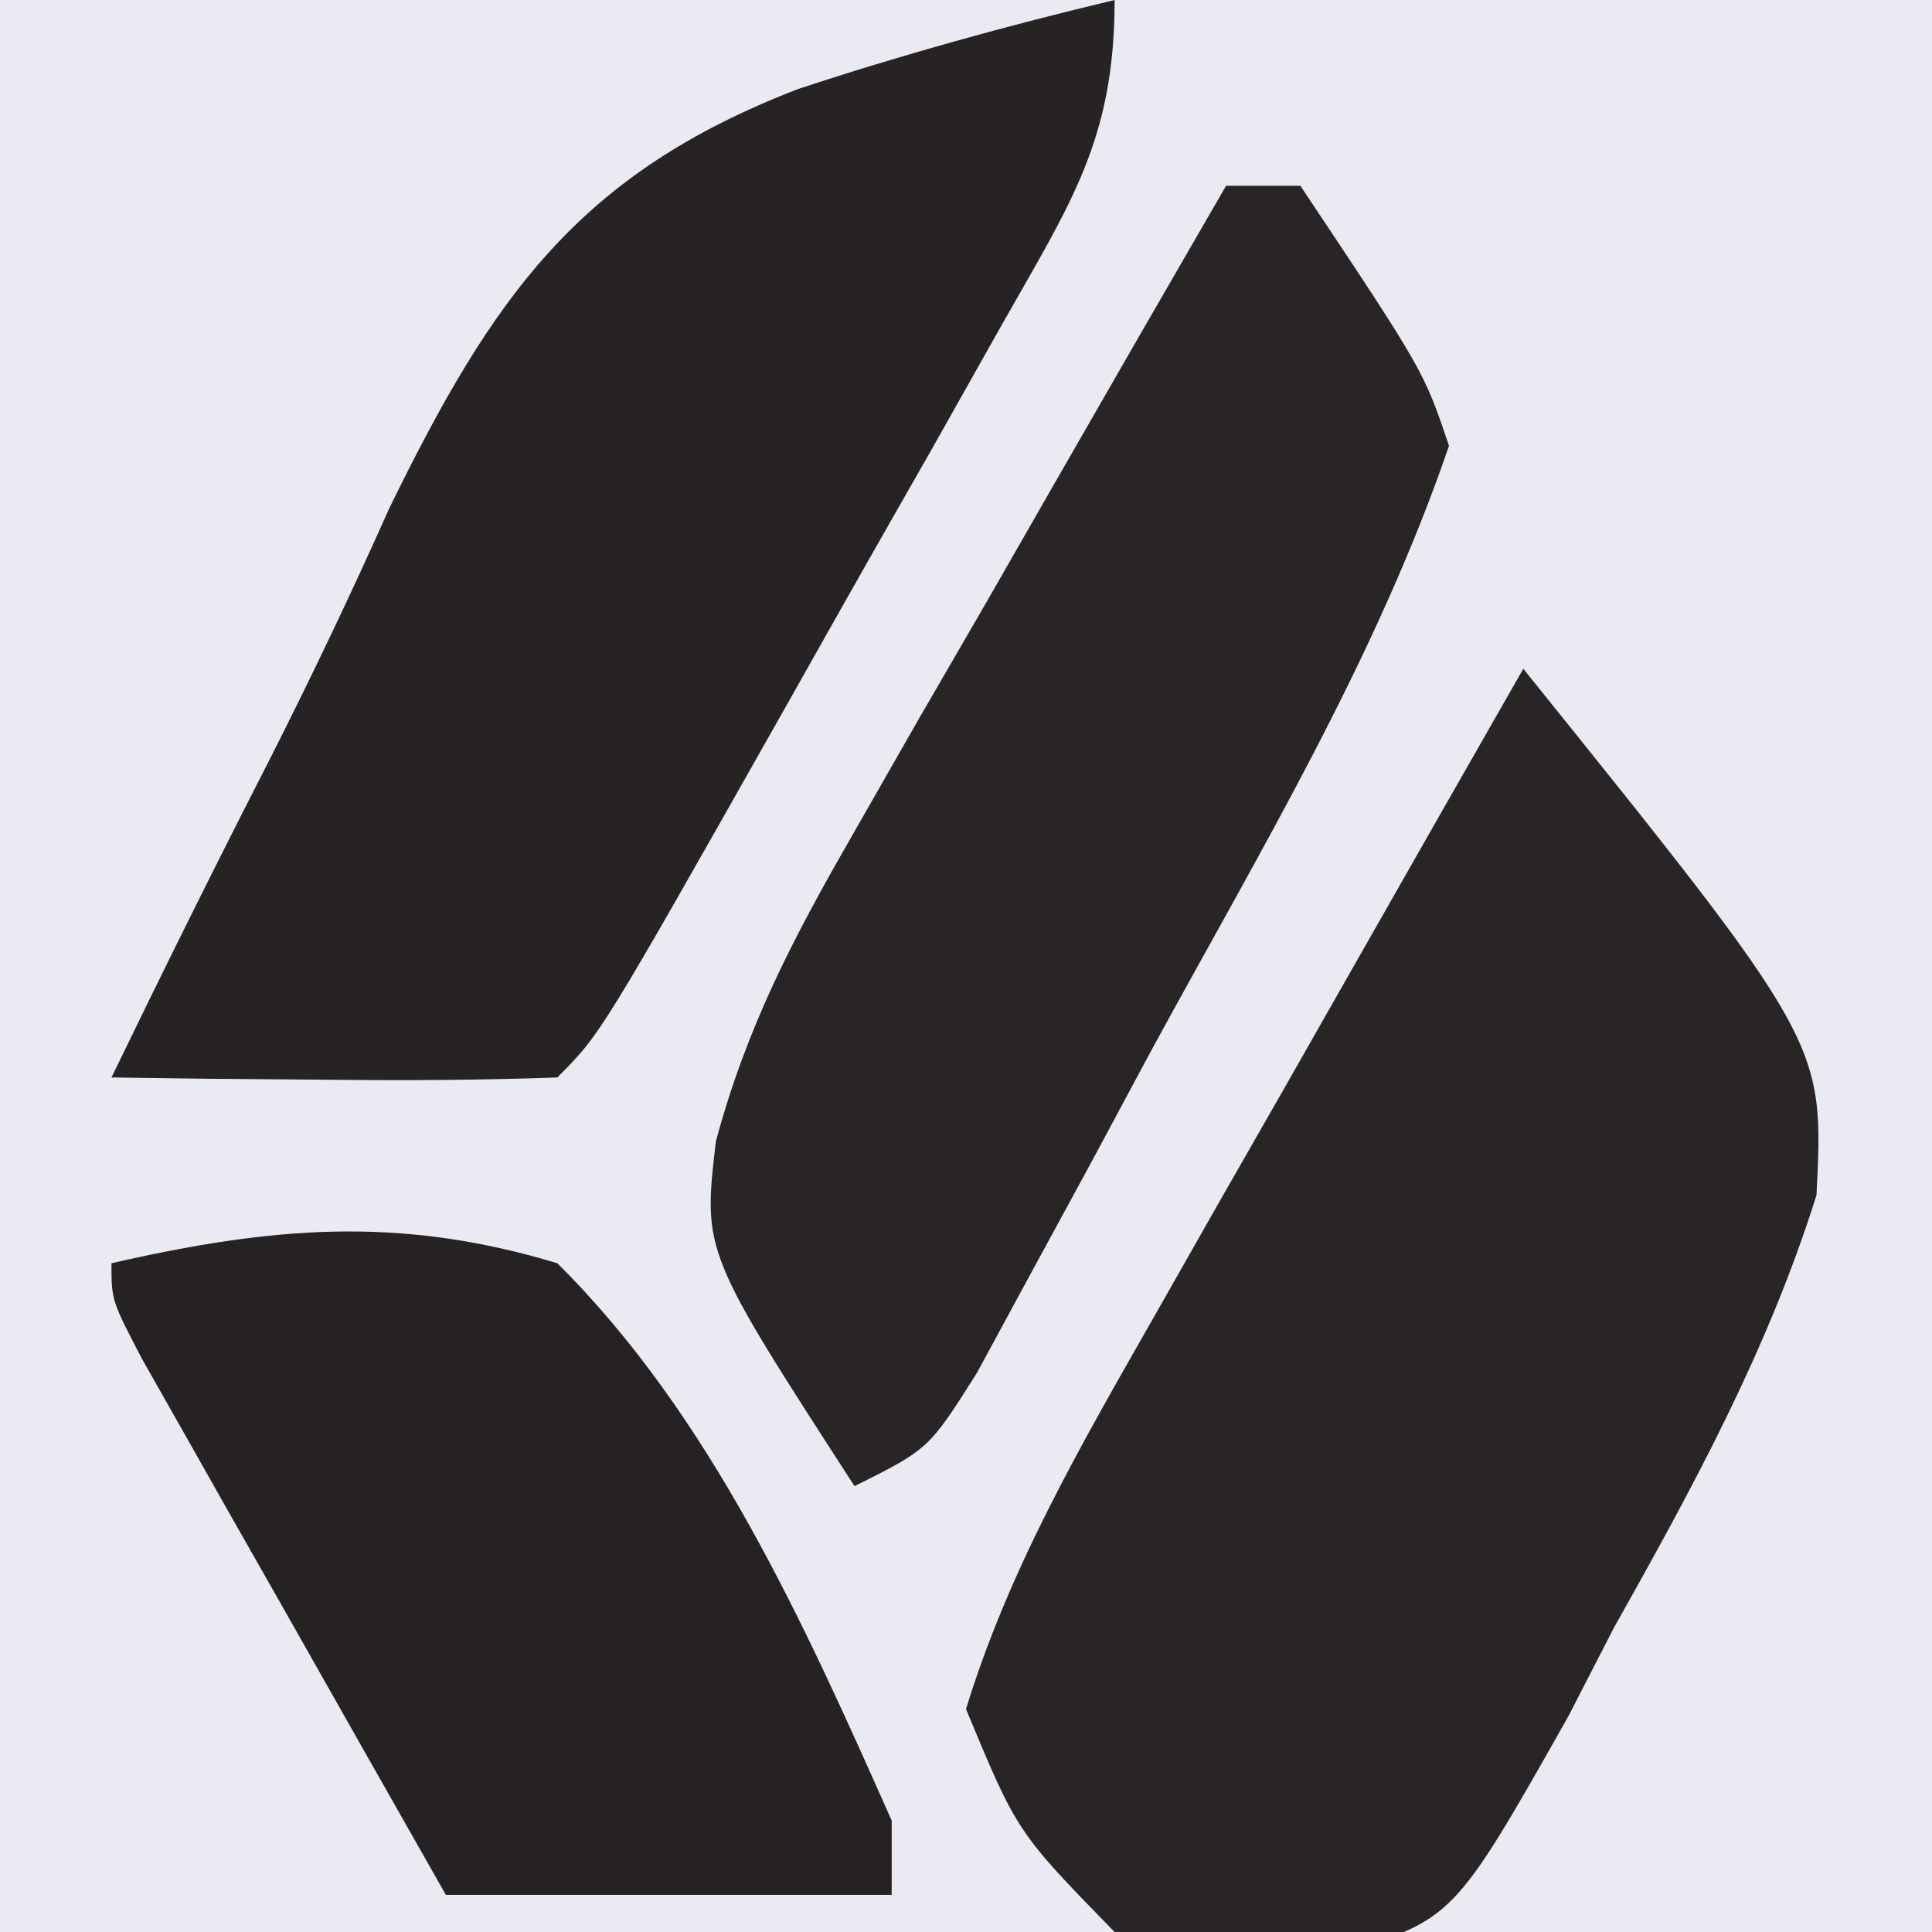
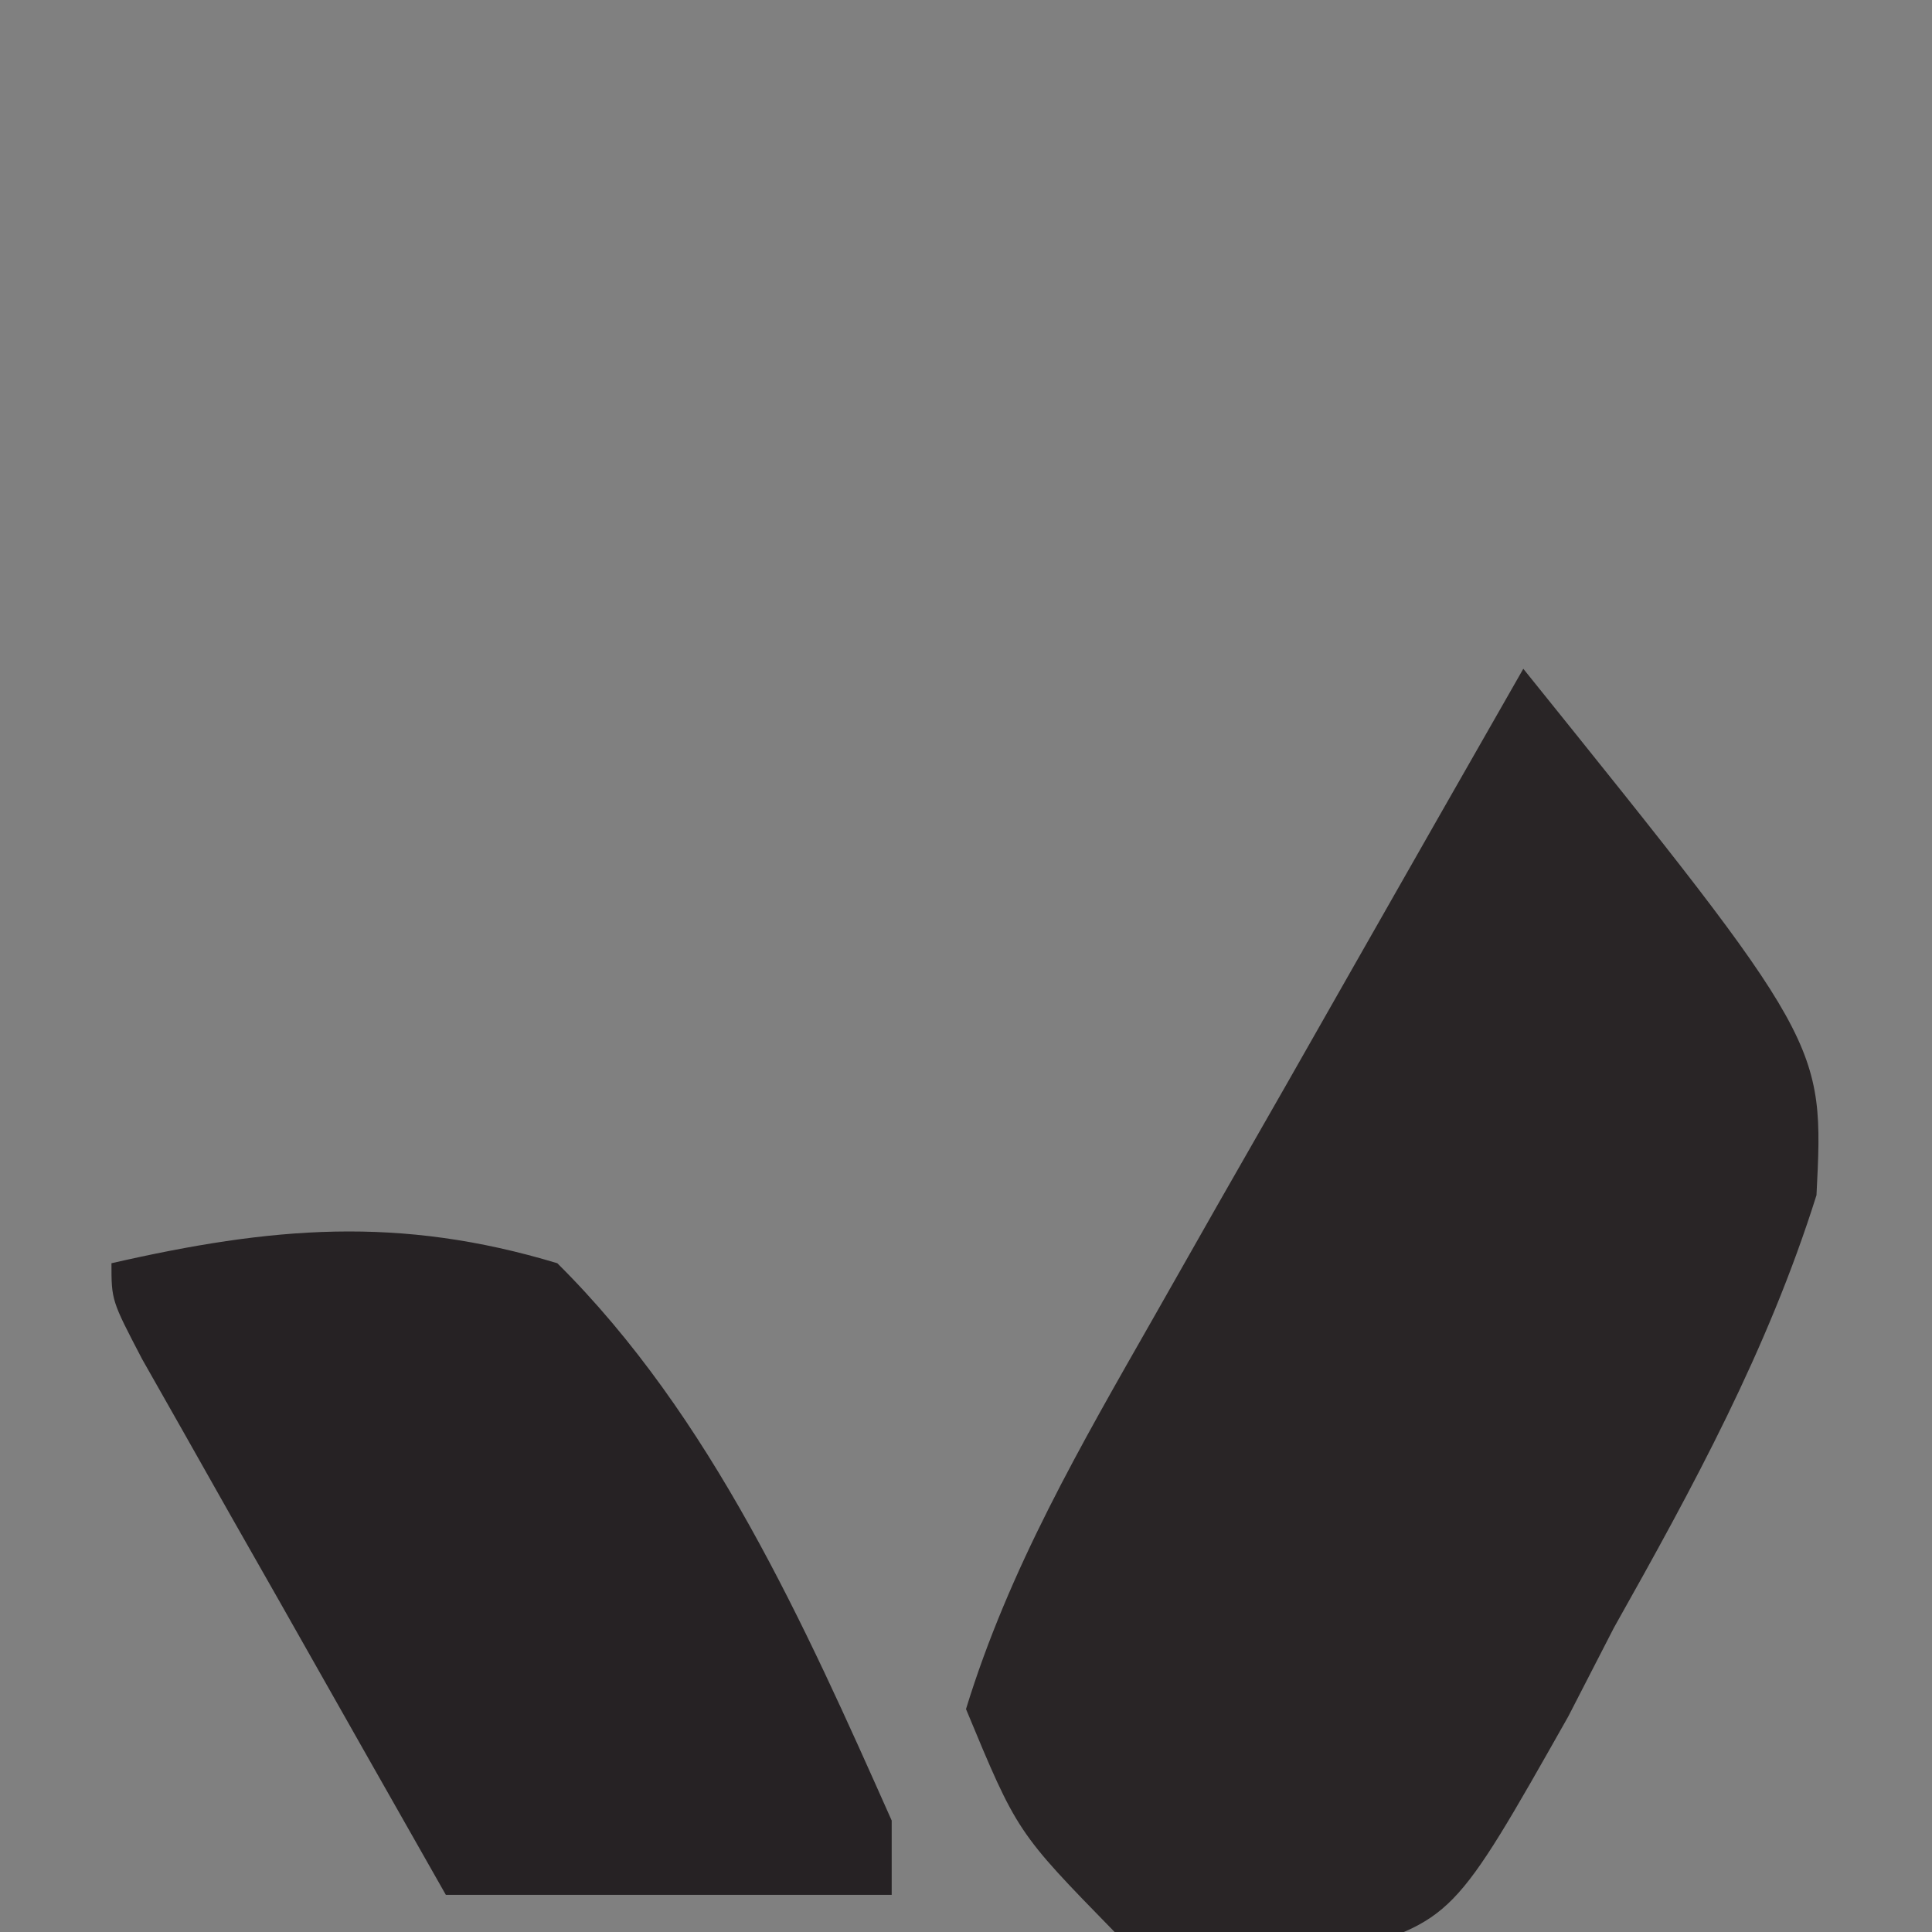
<svg xmlns="http://www.w3.org/2000/svg" width="52" height="52">
  <rect width="100%" height="100%" fill="#808080" stroke="none" />
-   <path d="M0 0 C17.16 0 34.32 0 52 0 C52 17.16 52 34.32 52 52 C34.84 52 17.68 52 0 52 C0 34.84 0 17.68 0 0 Z " fill="#EAEBF2" transform="translate(0,0)" />
  <path d="M0 0 C8.098 10.065 8.098 10.065 7.891 14.168 C6.577 18.345 4.579 22.005 2.438 25.812 C2.032 26.601 1.627 27.389 1.209 28.201 C-1.882 33.668 -1.882 33.668 -5.032 34.604 C-7.176 34.68 -7.176 34.68 -11 34 C-13.625 31.312 -13.625 31.312 -15 28 C-13.842 24.224 -11.911 20.902 -9.961 17.48 C-9.091 15.948 -9.091 15.948 -8.203 14.385 C-7.6 13.33 -6.997 12.275 -6.375 11.188 C-5.764 10.113 -5.153 9.039 -4.523 7.932 C-3.018 5.286 -1.511 2.642 0 0 Z " fill="#292526" transform="translate(41,18)" />
-   <path d="M0 0 C0 3.761 -1.179 5.46 -3.027 8.727 C-3.968 10.397 -3.968 10.397 -4.928 12.102 C-5.257 12.679 -5.587 13.257 -5.927 13.853 C-6.936 15.622 -7.936 17.396 -8.936 19.172 C-13.835 27.835 -13.835 27.835 -15 29 C-17.02 29.072 -19.042 29.084 -21.062 29.062 C-22.167 29.053 -23.272 29.044 -24.41 29.035 C-25.692 29.018 -25.692 29.018 -27 29 C-25.612 26.133 -24.199 23.284 -22.746 20.449 C-21.622 18.228 -20.547 15.981 -19.535 13.707 C-16.748 7.999 -14.447 4.679 -8.514 2.394 C-5.704 1.467 -2.877 0.686 0 0 Z " fill="#272324" transform="translate(30,0)" />
-   <path d="M0 0 C0.66 0 1.32 0 2 0 C5.32 4.98 5.32 4.98 6 7 C4.04 12.73 0.888 17.95 -2 23.25 C-2.82 24.778 -2.82 24.778 -3.656 26.336 C-4.182 27.303 -4.708 28.27 -5.25 29.266 C-5.73 30.15 -6.209 31.035 -6.703 31.946 C-8 34 -8 34 -10 35 C-14.081 28.693 -14.081 28.693 -13.732 25.719 C-12.9 22.63 -11.653 20.252 -10.059 17.48 C-9.475 16.459 -8.892 15.437 -8.291 14.385 C-7.679 13.33 -7.068 12.275 -6.438 11.188 C-5.822 10.113 -5.206 9.039 -4.572 7.932 C-3.054 5.284 -1.53 2.64 0 0 Z " fill="#292526" transform="translate(33,5)" />
  <path d="M0 0 C4.303 -0.983 7.742 -1.287 12 0 C16.146 4.112 18.655 9.729 21 15 C21 15.66 21 16.32 21 17 C17.04 17 13.08 17 9 17 C7.497 14.356 5.998 11.71 4.5 9.062 C4.071 8.308 3.641 7.553 3.199 6.775 C2.793 6.057 2.387 5.338 1.969 4.598 C1.592 3.933 1.215 3.268 0.826 2.582 C0 1 0 1 0 0 Z " fill="#262224" transform="translate(3,34)" />
</svg>